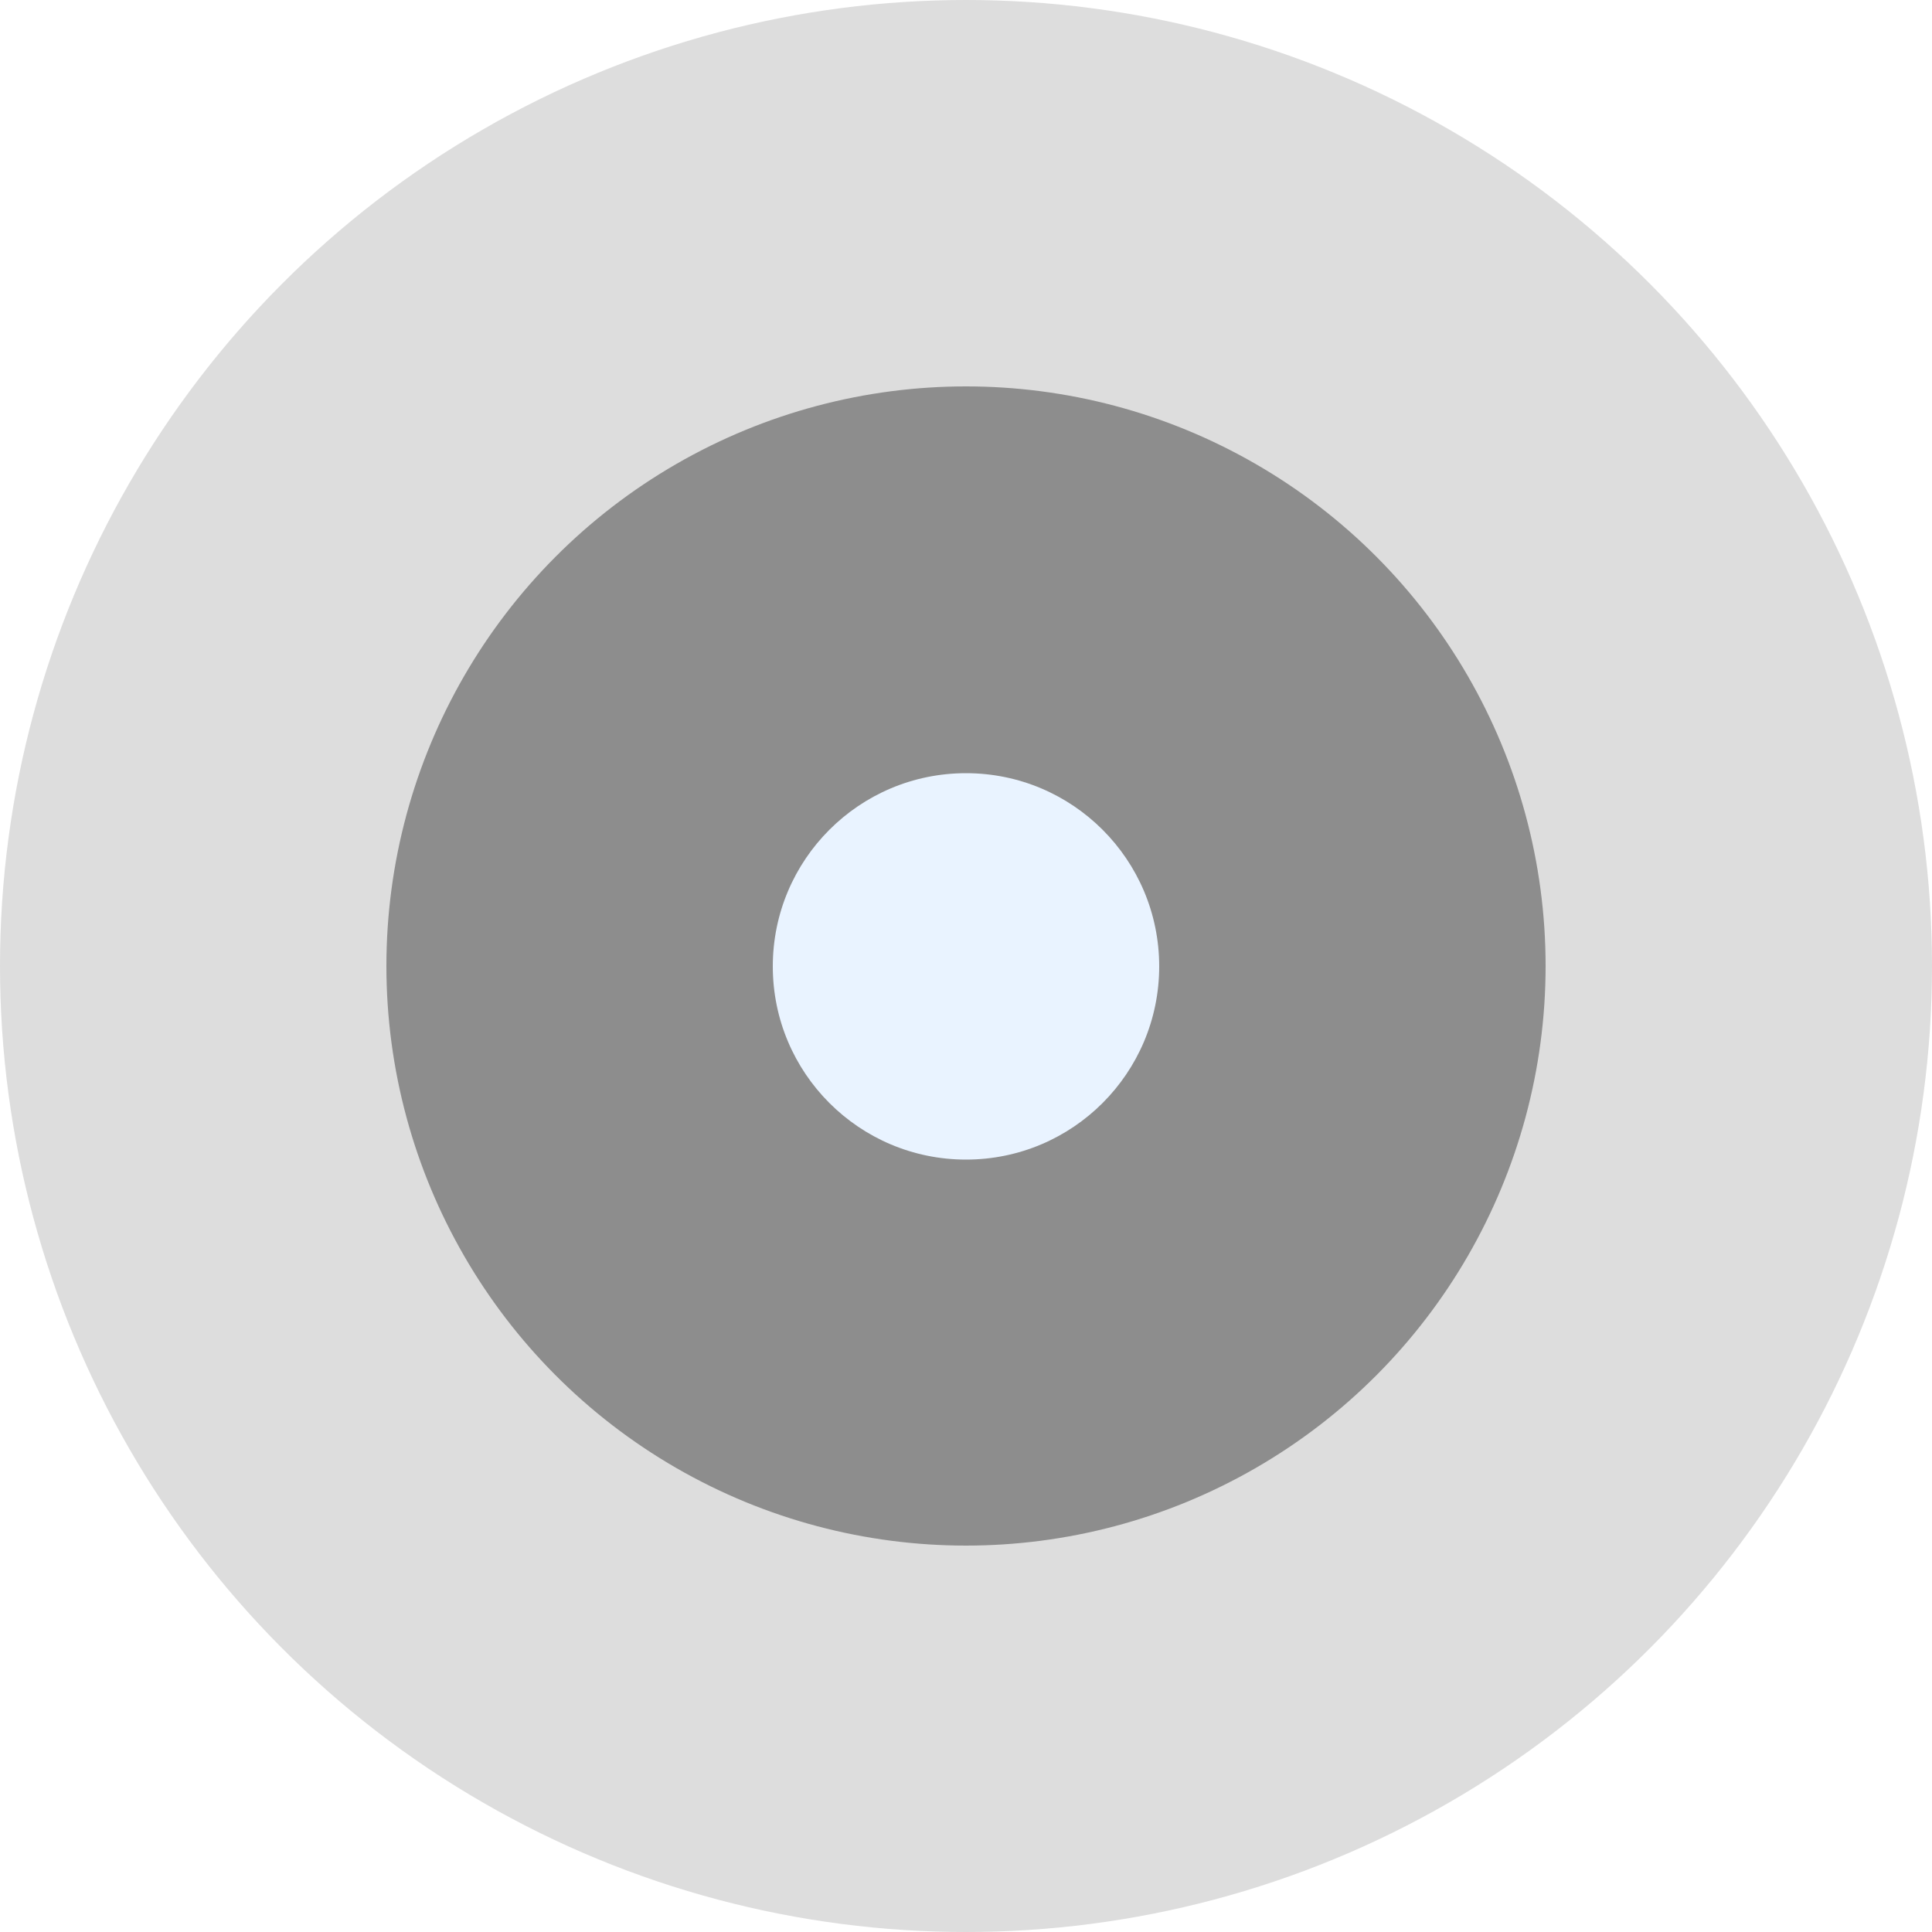
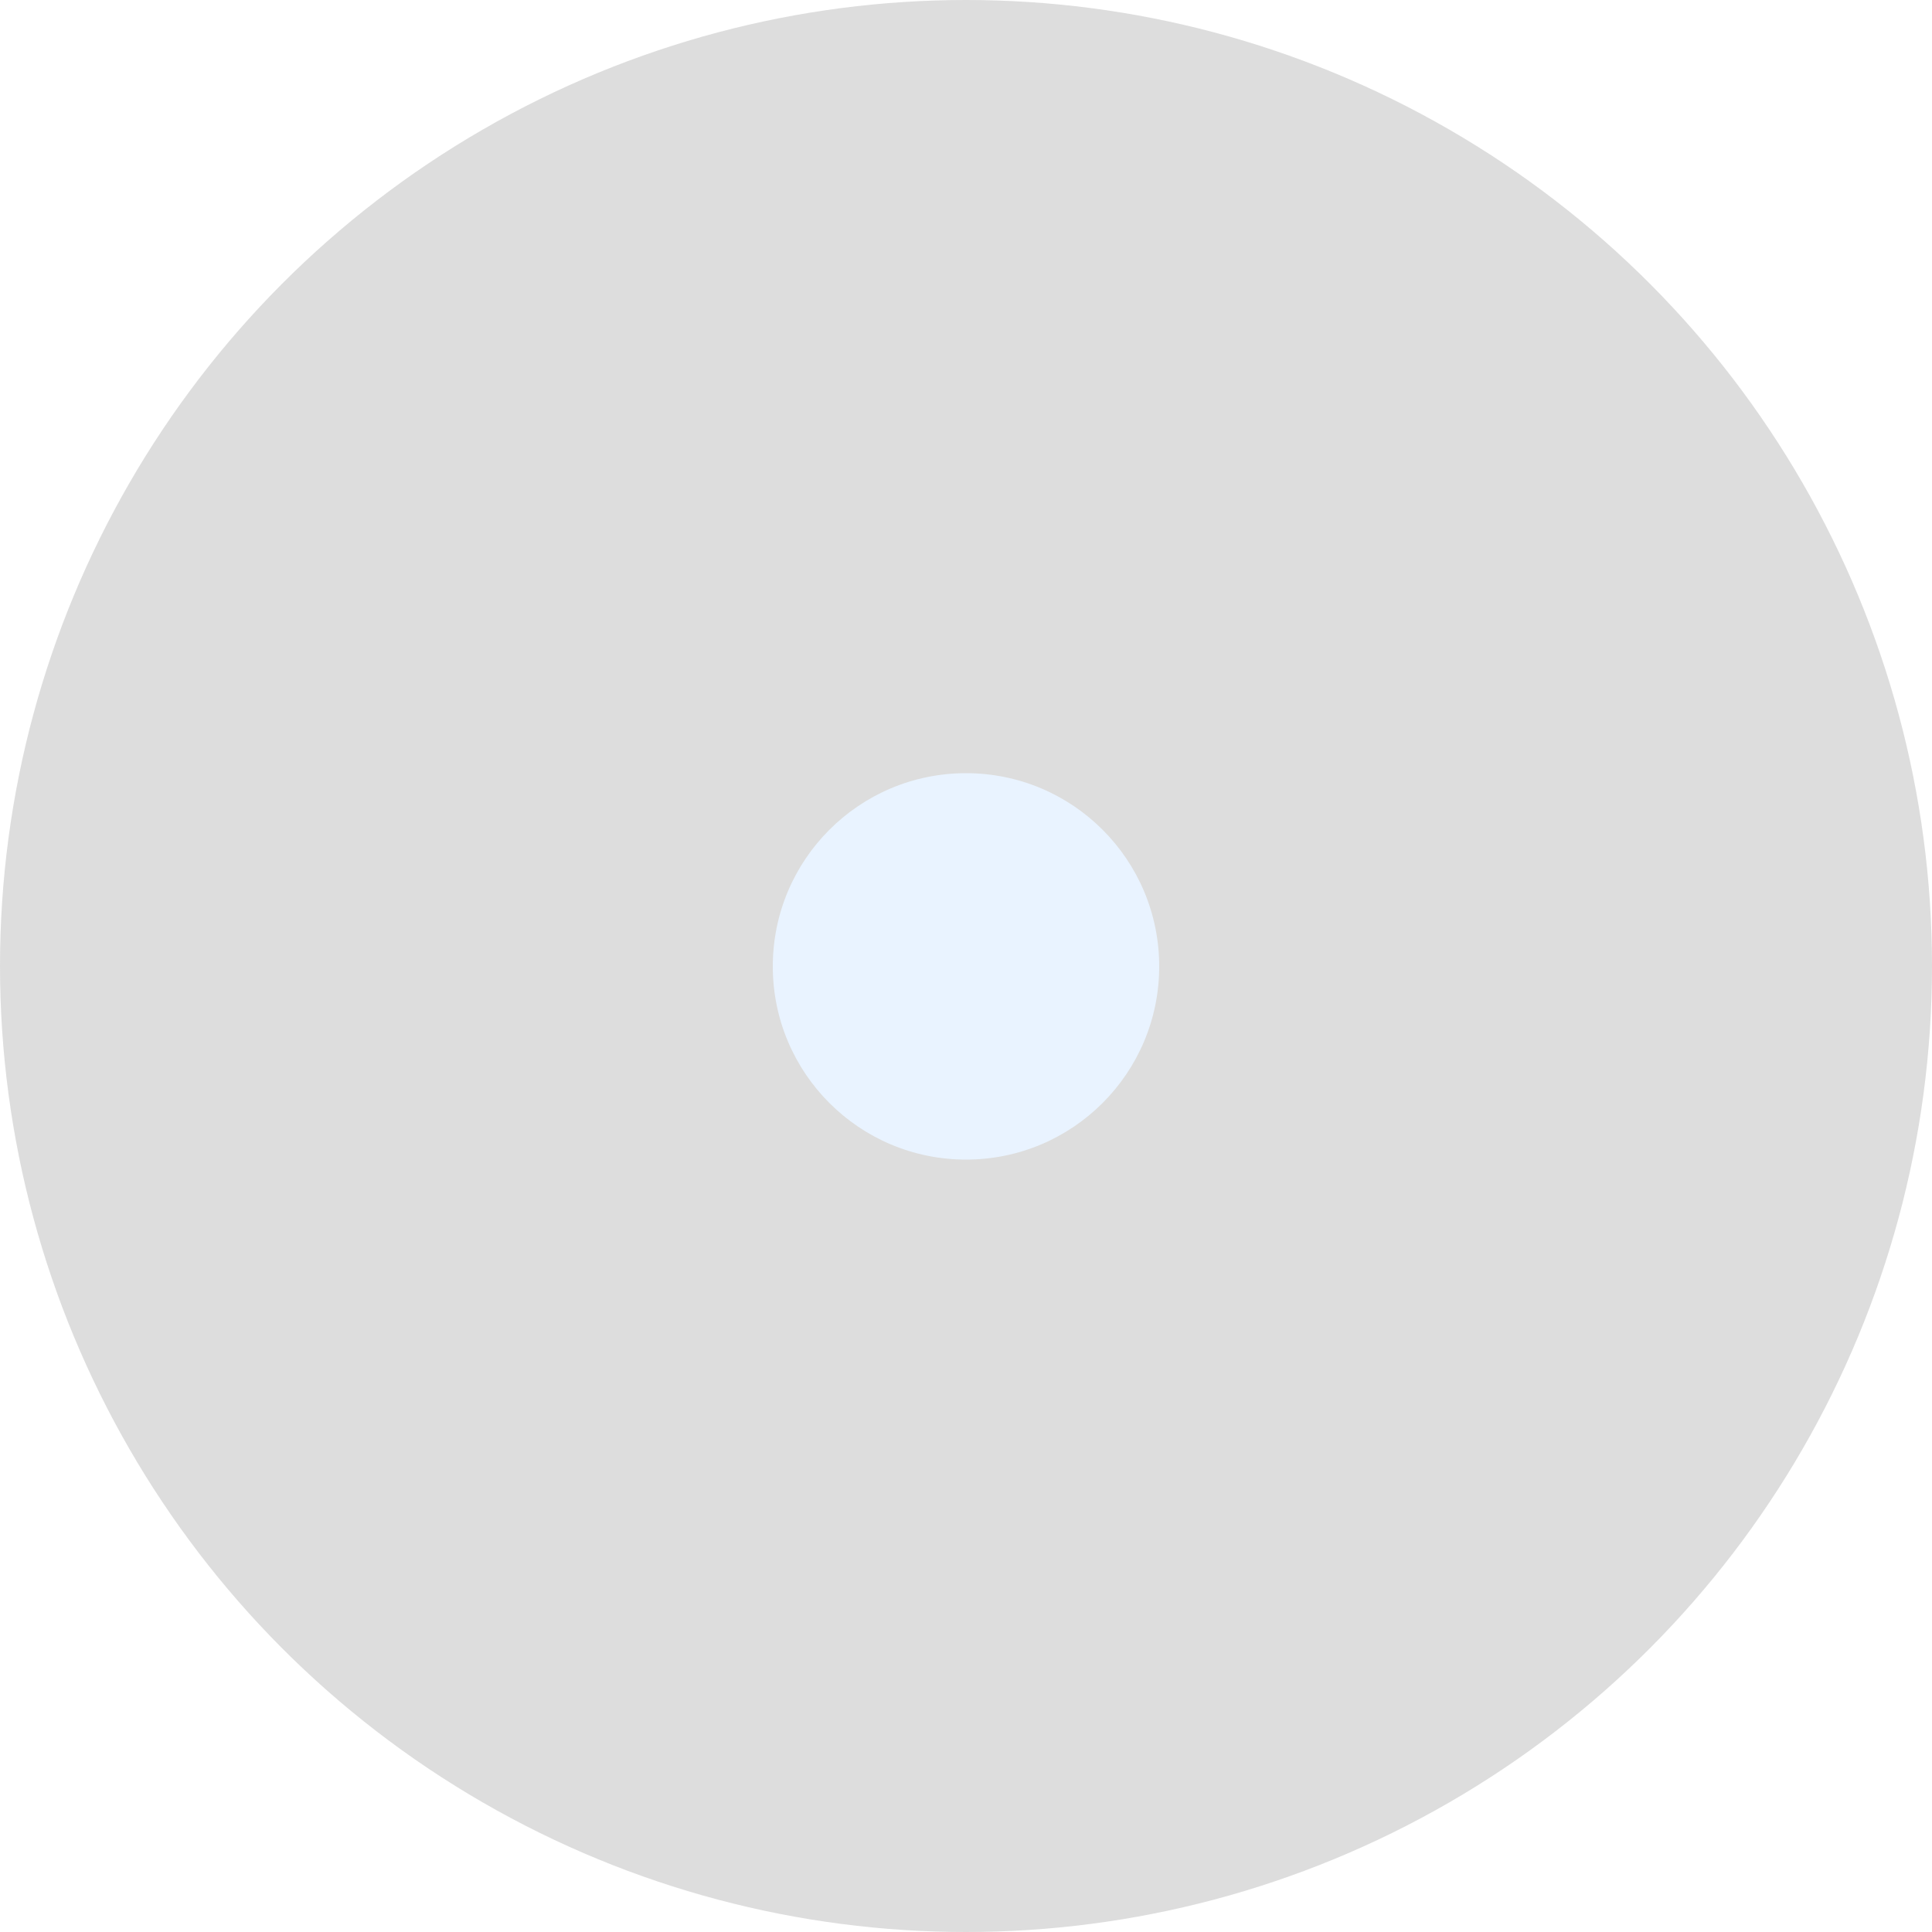
<svg xmlns="http://www.w3.org/2000/svg" width="10" height="10" viewBox="0 0 10 10" fill="none">
  <circle opacity="0.3" cx="5" cy="5" r="5" fill="#8D8D8D" />
-   <circle cx="5" cy="5" r="3" fill="#8D8D8D" />
  <g filter="url(#filter0_f_1734_50815)">
    <circle cx="5" cy="5.002" r="1" fill="#E9F3FF" />
  </g>
  <defs>
    <filter id="filter0_f_1734_50815" x="2" y="2.002" width="6" height="6" filterUnits="userSpaceOnUse" color-interpolation-filters="sRGB">
      <feFlood flood-opacity="0" result="BackgroundImageFix" />
      <feBlend mode="normal" in="SourceGraphic" in2="BackgroundImageFix" result="shape" />
      <feGaussianBlur stdDeviation="1" result="effect1_foregroundBlur_1734_50815" />
    </filter>
  </defs>
</svg>